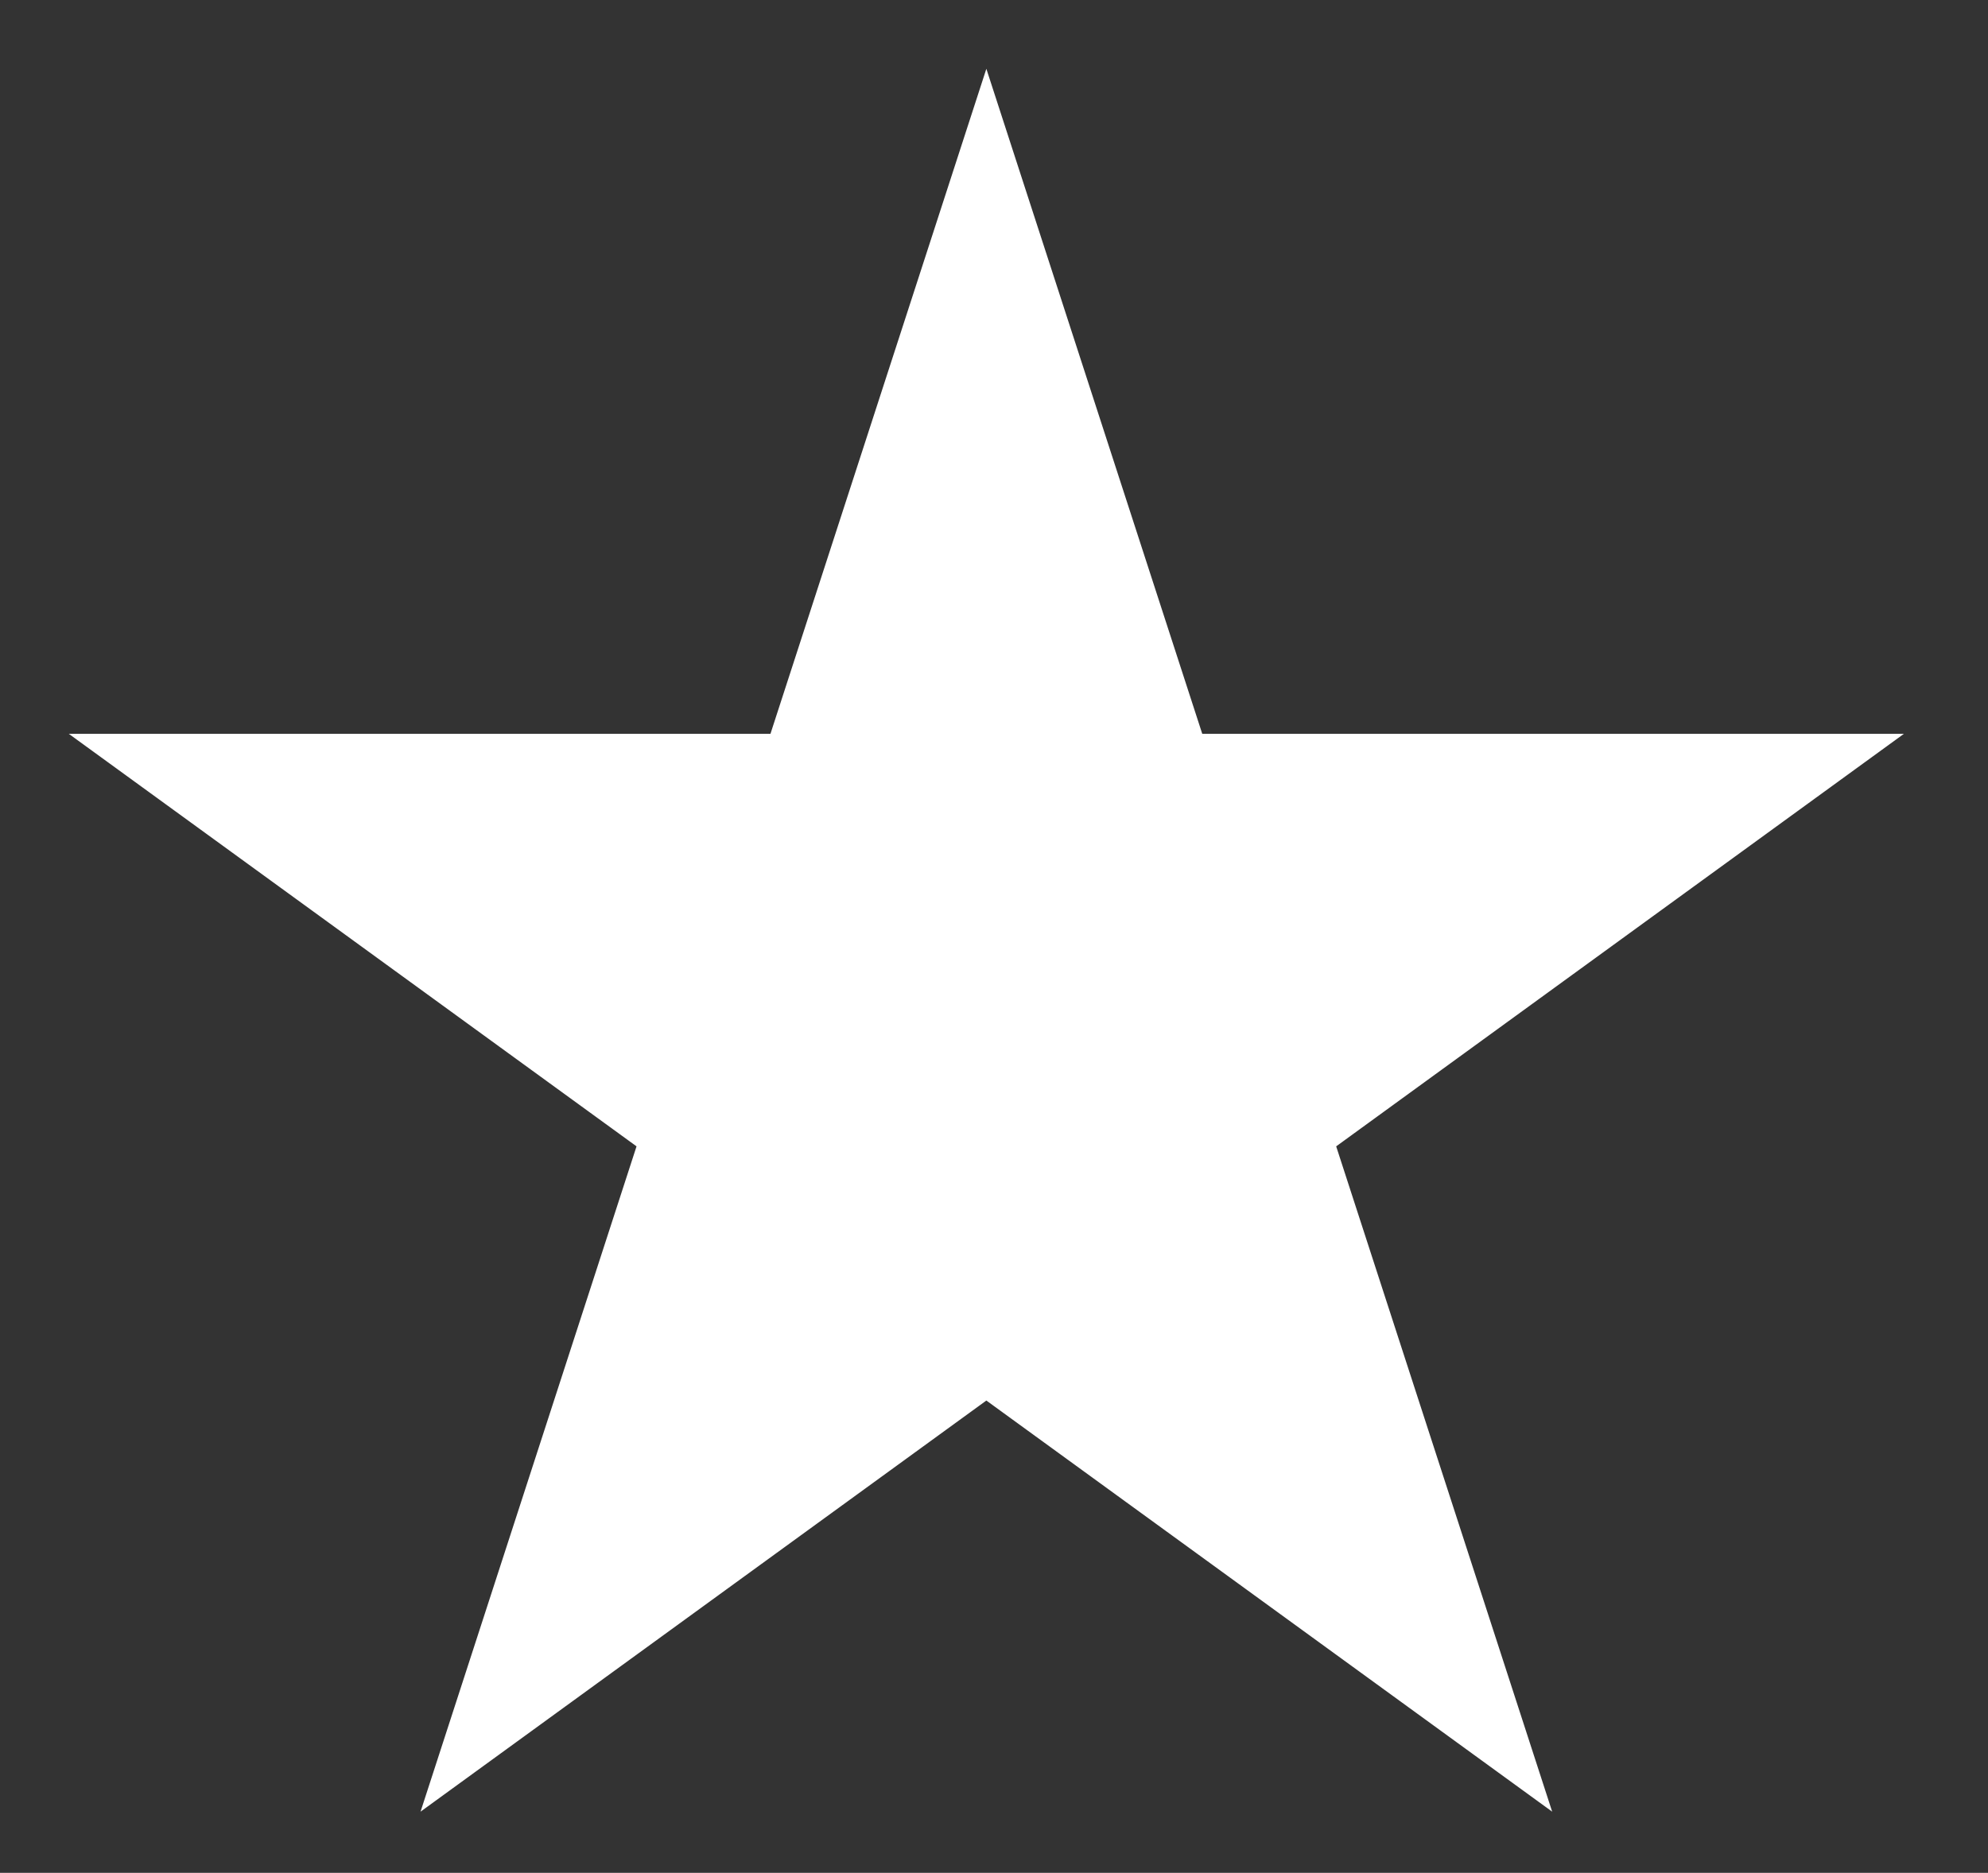
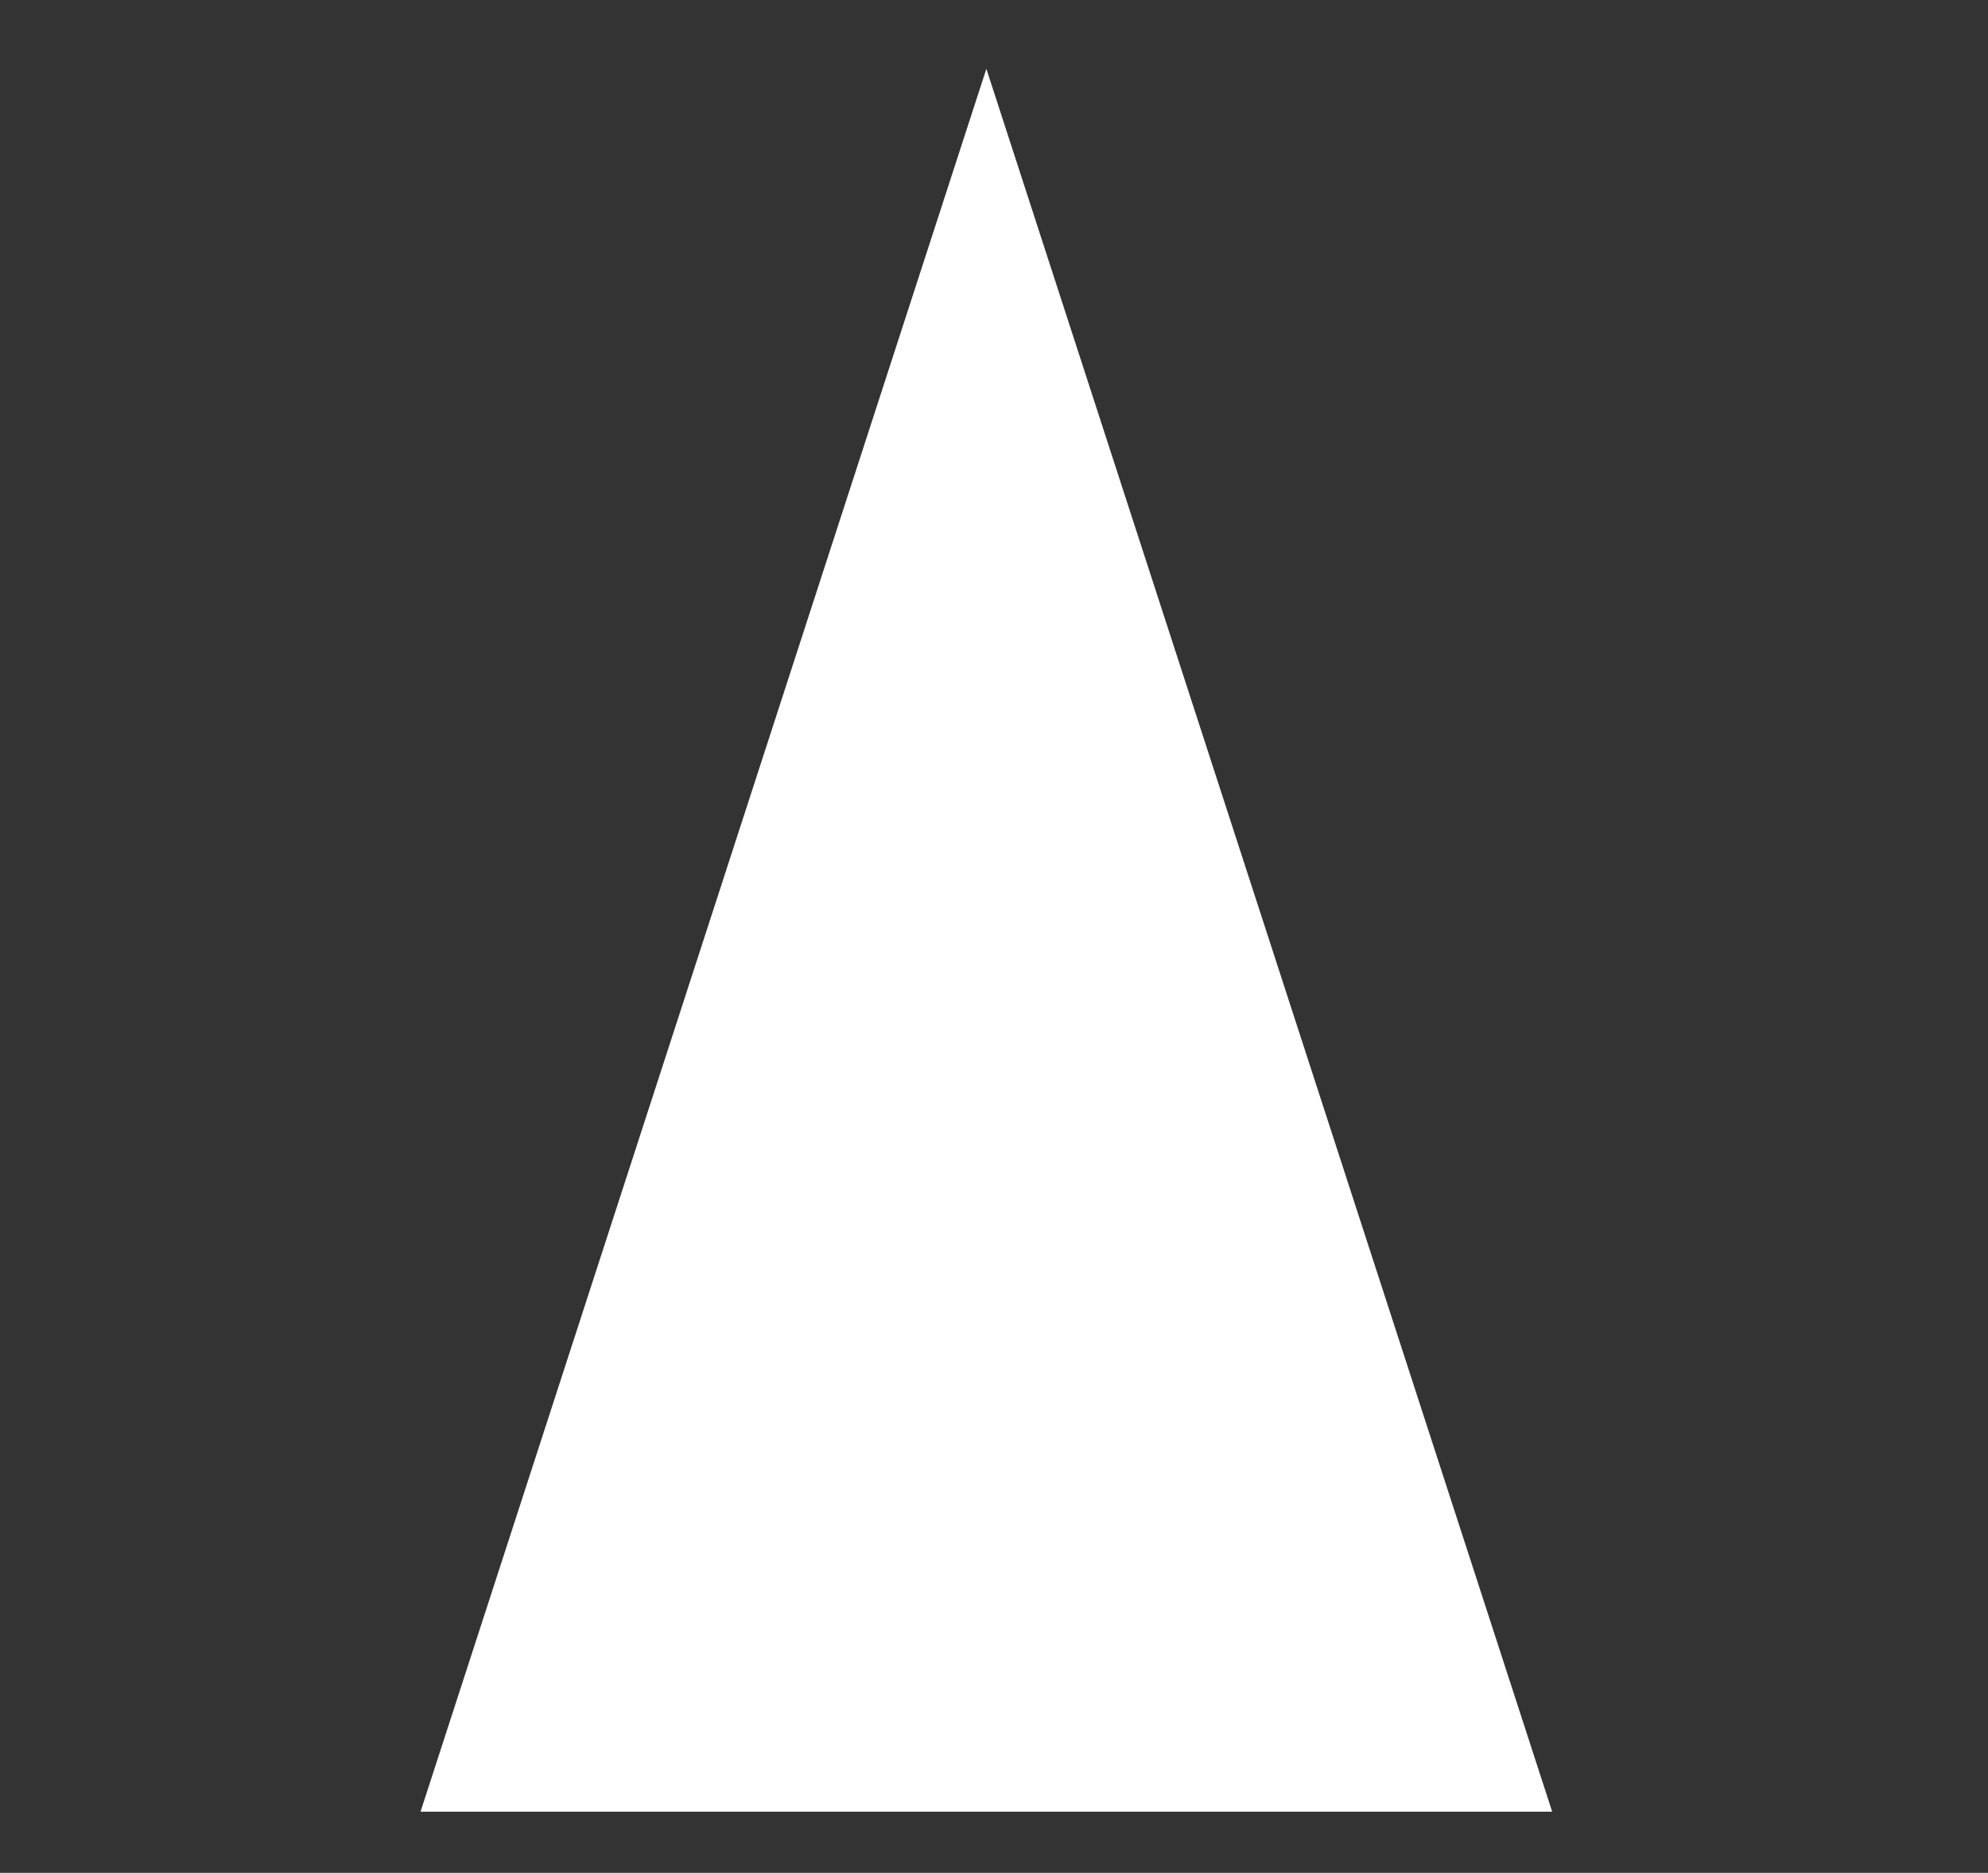
<svg xmlns="http://www.w3.org/2000/svg" width="260" height="245">
  <rect width="100%" height="100%" fill="#333333" stroke="none" />
-   <path d="m55,237 74-228 74,228L9,96h240" style="fill:#ffffff;" />
+   <path d="m55,237 74-228 74,228h240" style="fill:#ffffff;" />
</svg>